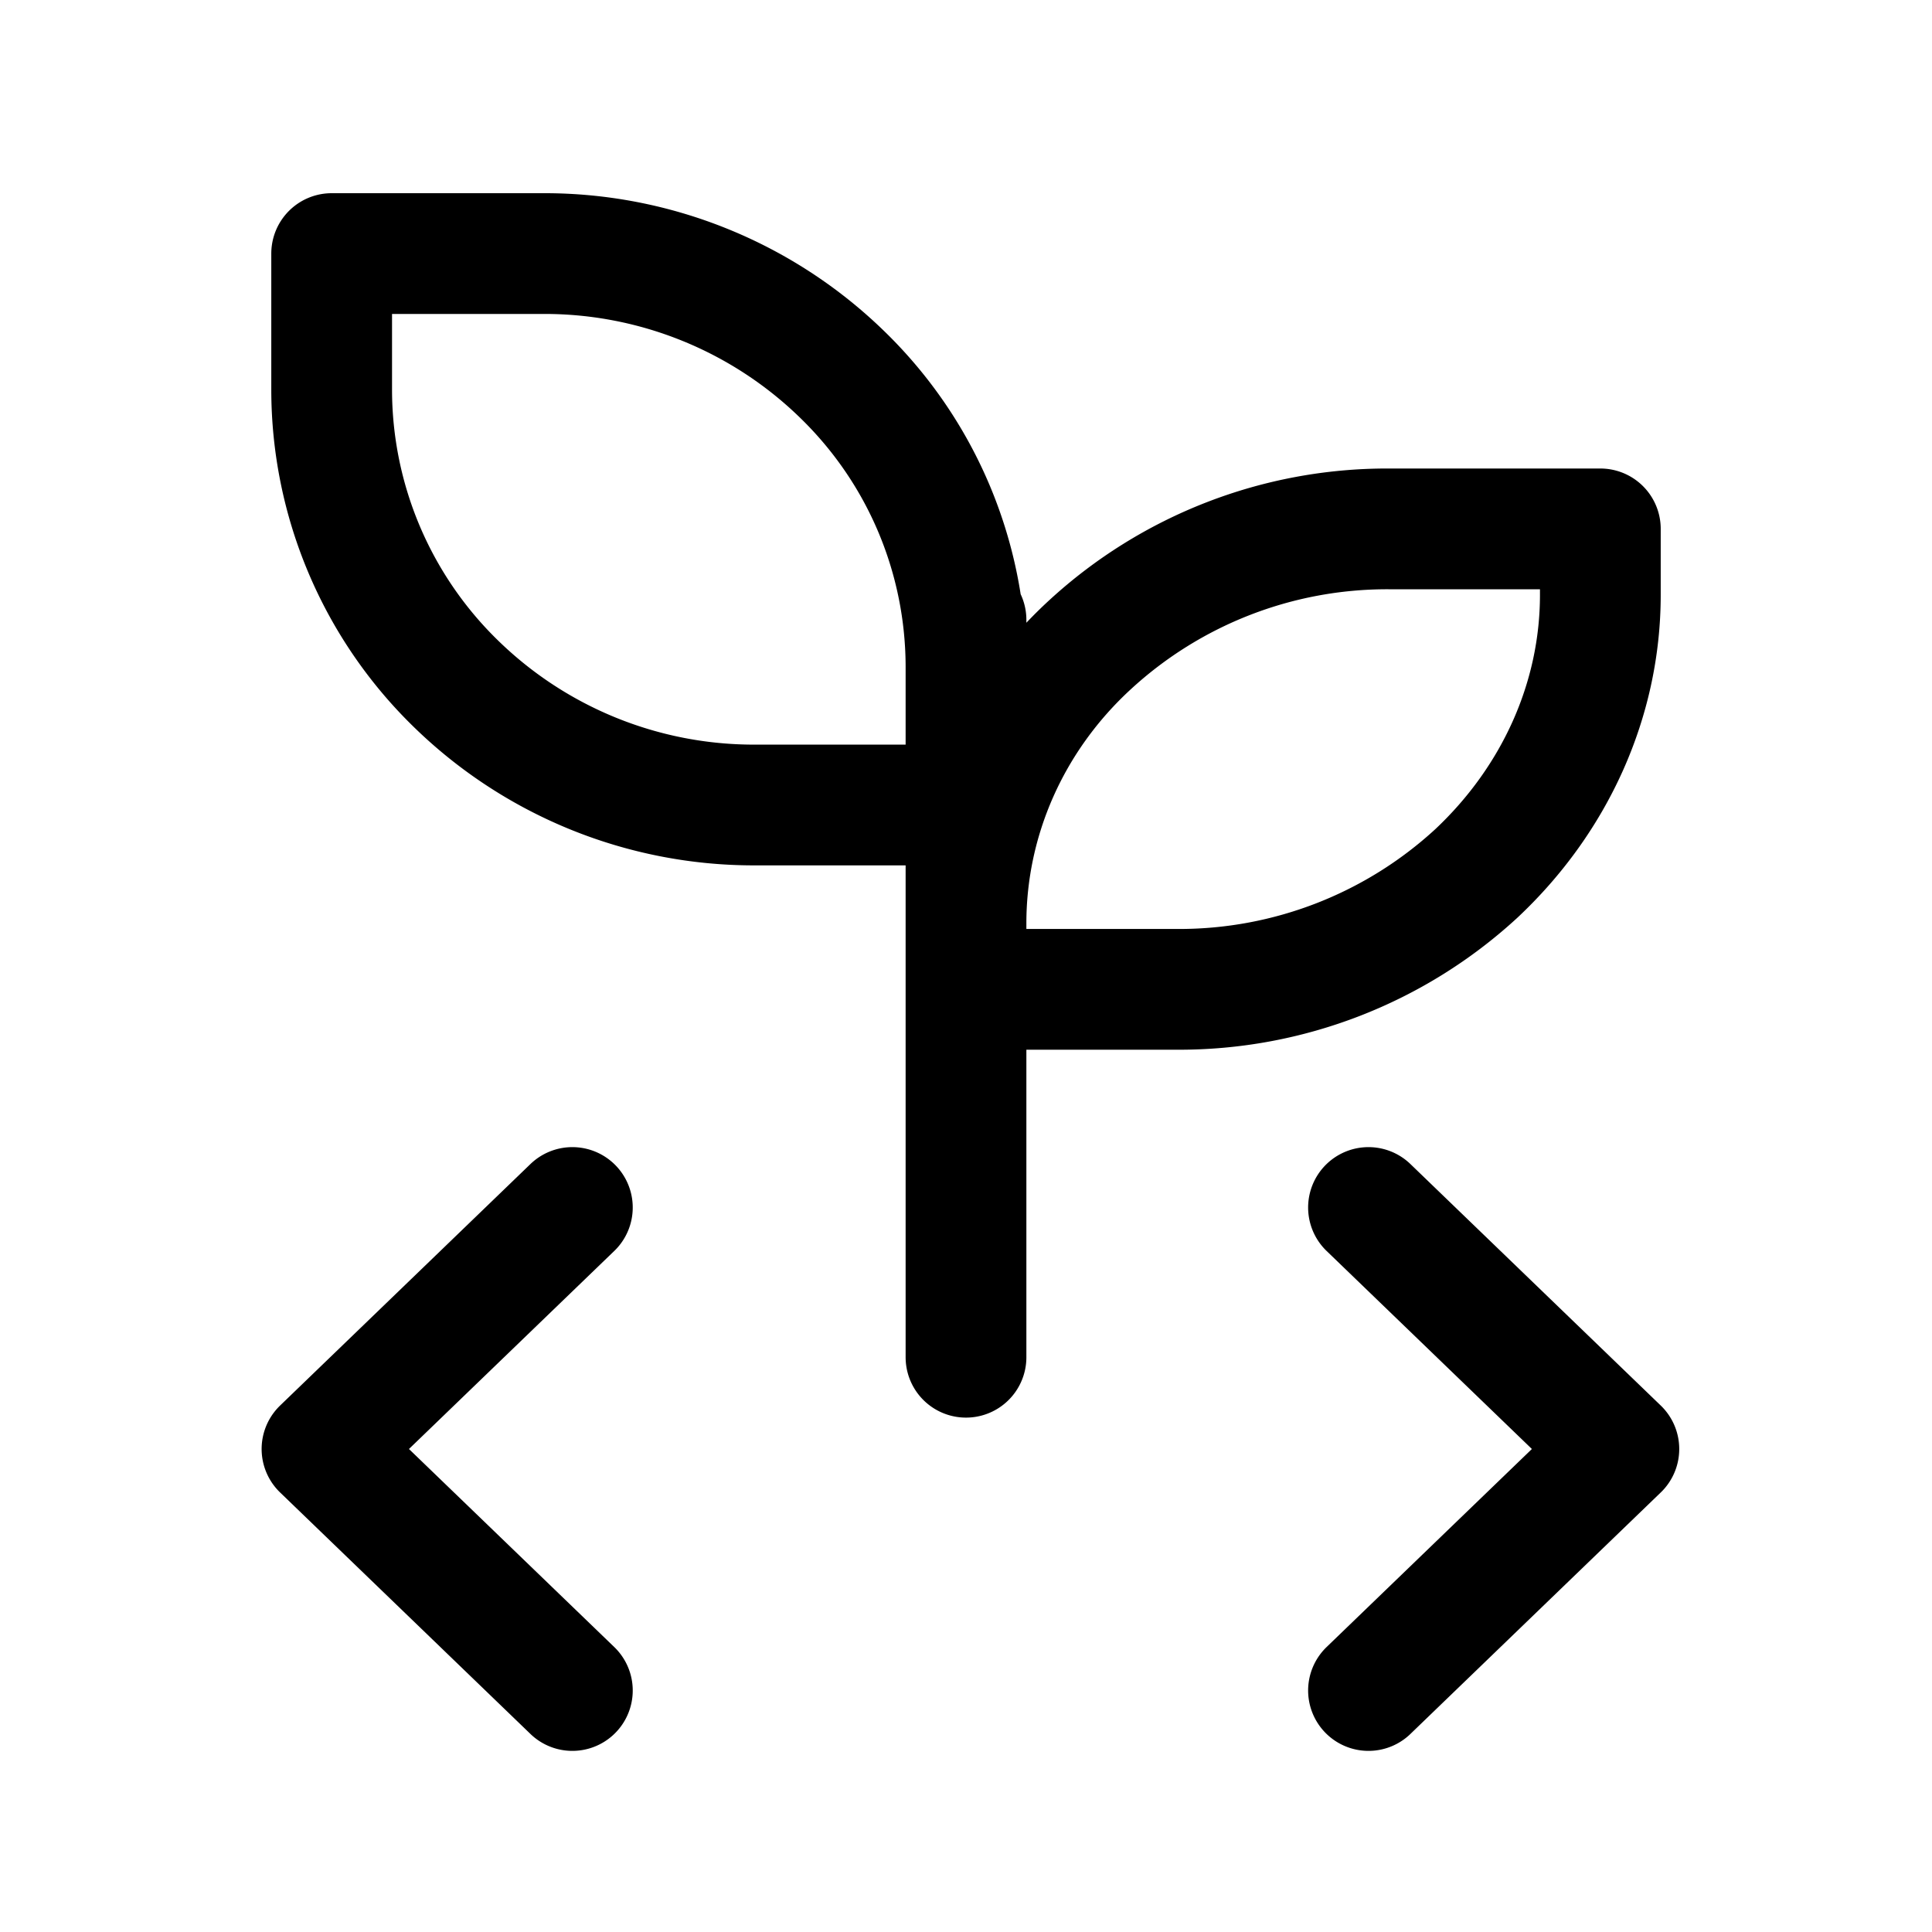
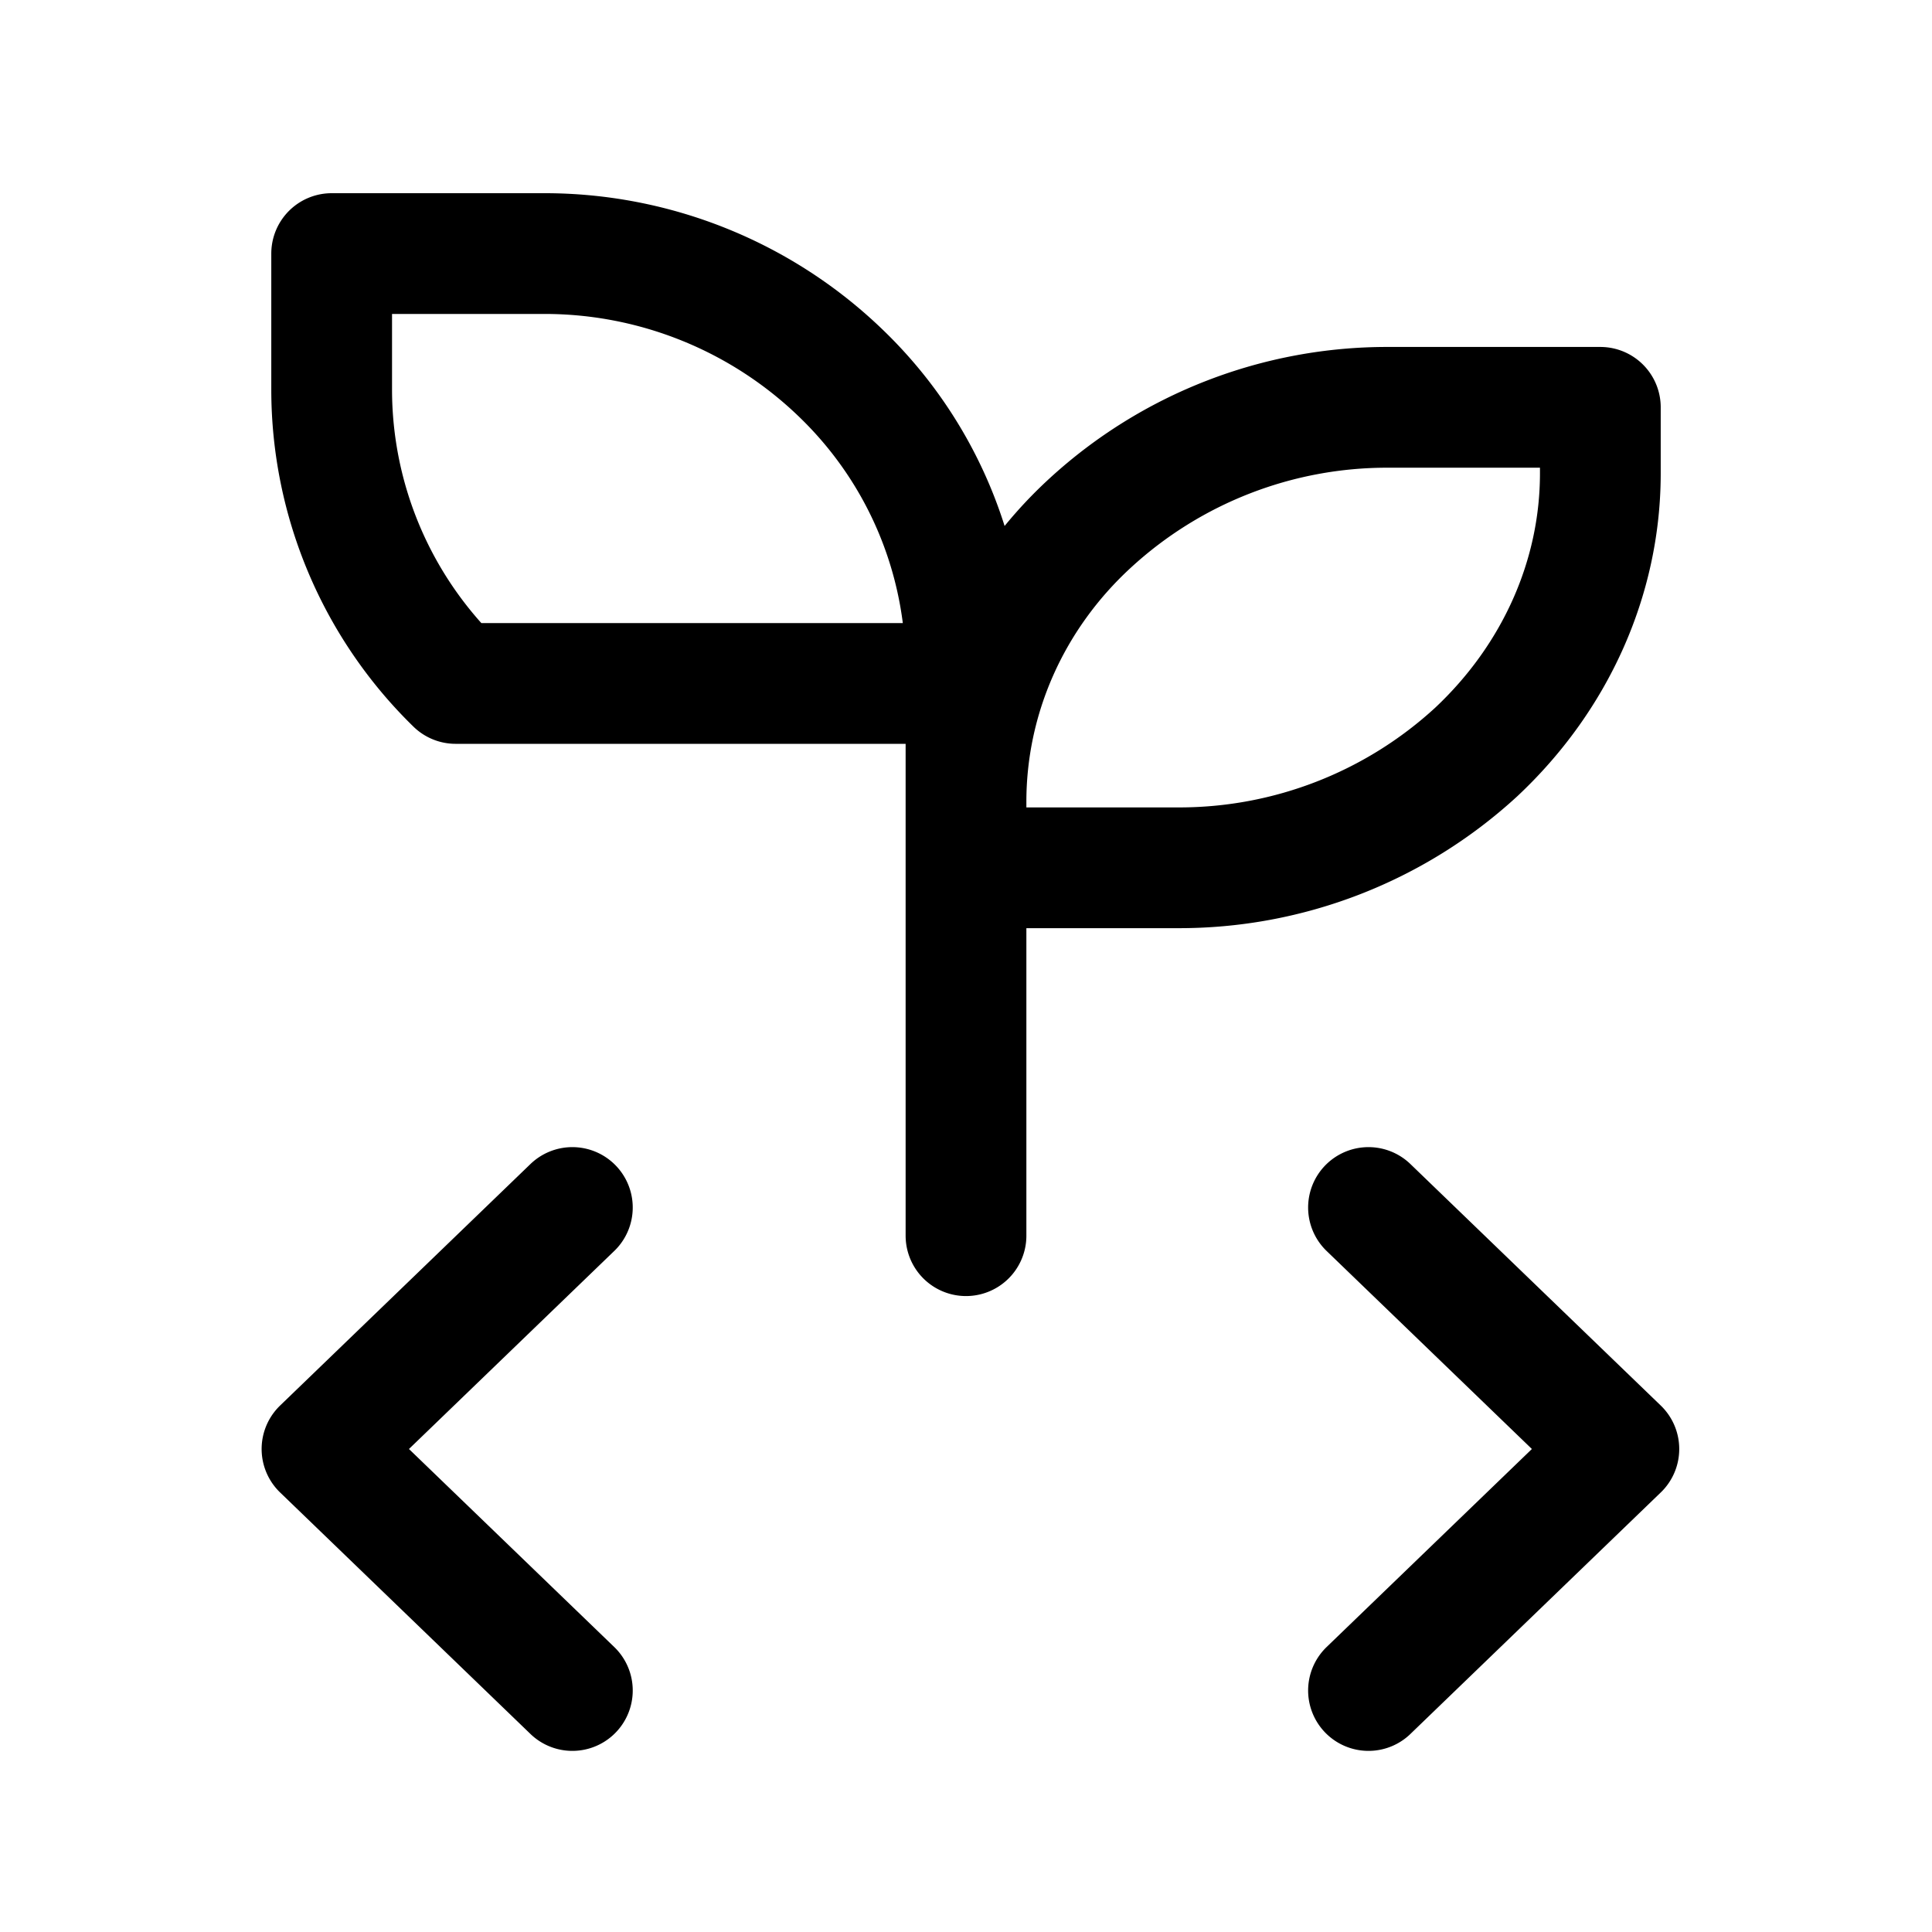
<svg xmlns="http://www.w3.org/2000/svg" fill="none" stroke="currentColor" stroke-linecap="round" stroke-linejoin="round" stroke-width="1.5" viewBox="0 0 24 24">
-   <path d="M12 8.29c0-1.37-.55-2.68-1.54-3.64a5.3 5.3 0 0 0-3.71-1.5H4.12v1.7a5.1 5.1 0 0 0 1.54 3.64A5.3 5.3 0 0 0 9.37 10H12m0 1.47c0-1.3.55-2.55 1.54-3.46a5.45 5.45 0 0 1 3.71-1.44h2.63v.82c0 1.3-.56 2.54-1.54 3.46a5.45 5.45 0 0 1-3.71 1.44H12m0 4.57V7.7M7.11 15 4 18l3.11 3M17 15l3.11 3L17 21" />
+   <path d="M12 8.29c0-1.37-.55-2.68-1.54-3.64a5.3 5.3 0 0 0-3.71-1.5H4.12v1.7a5.1 5.1 0 0 0 1.54 3.64H12m0 1.47c0-1.3.55-2.55 1.54-3.46a5.45 5.45 0 0 1 3.71-1.44h2.63v.82c0 1.3-.56 2.54-1.54 3.46a5.45 5.45 0 0 1-3.71 1.44H12m0 4.57V7.7M7.11 15 4 18l3.11 3M17 15l3.11 3L17 21" />
</svg>